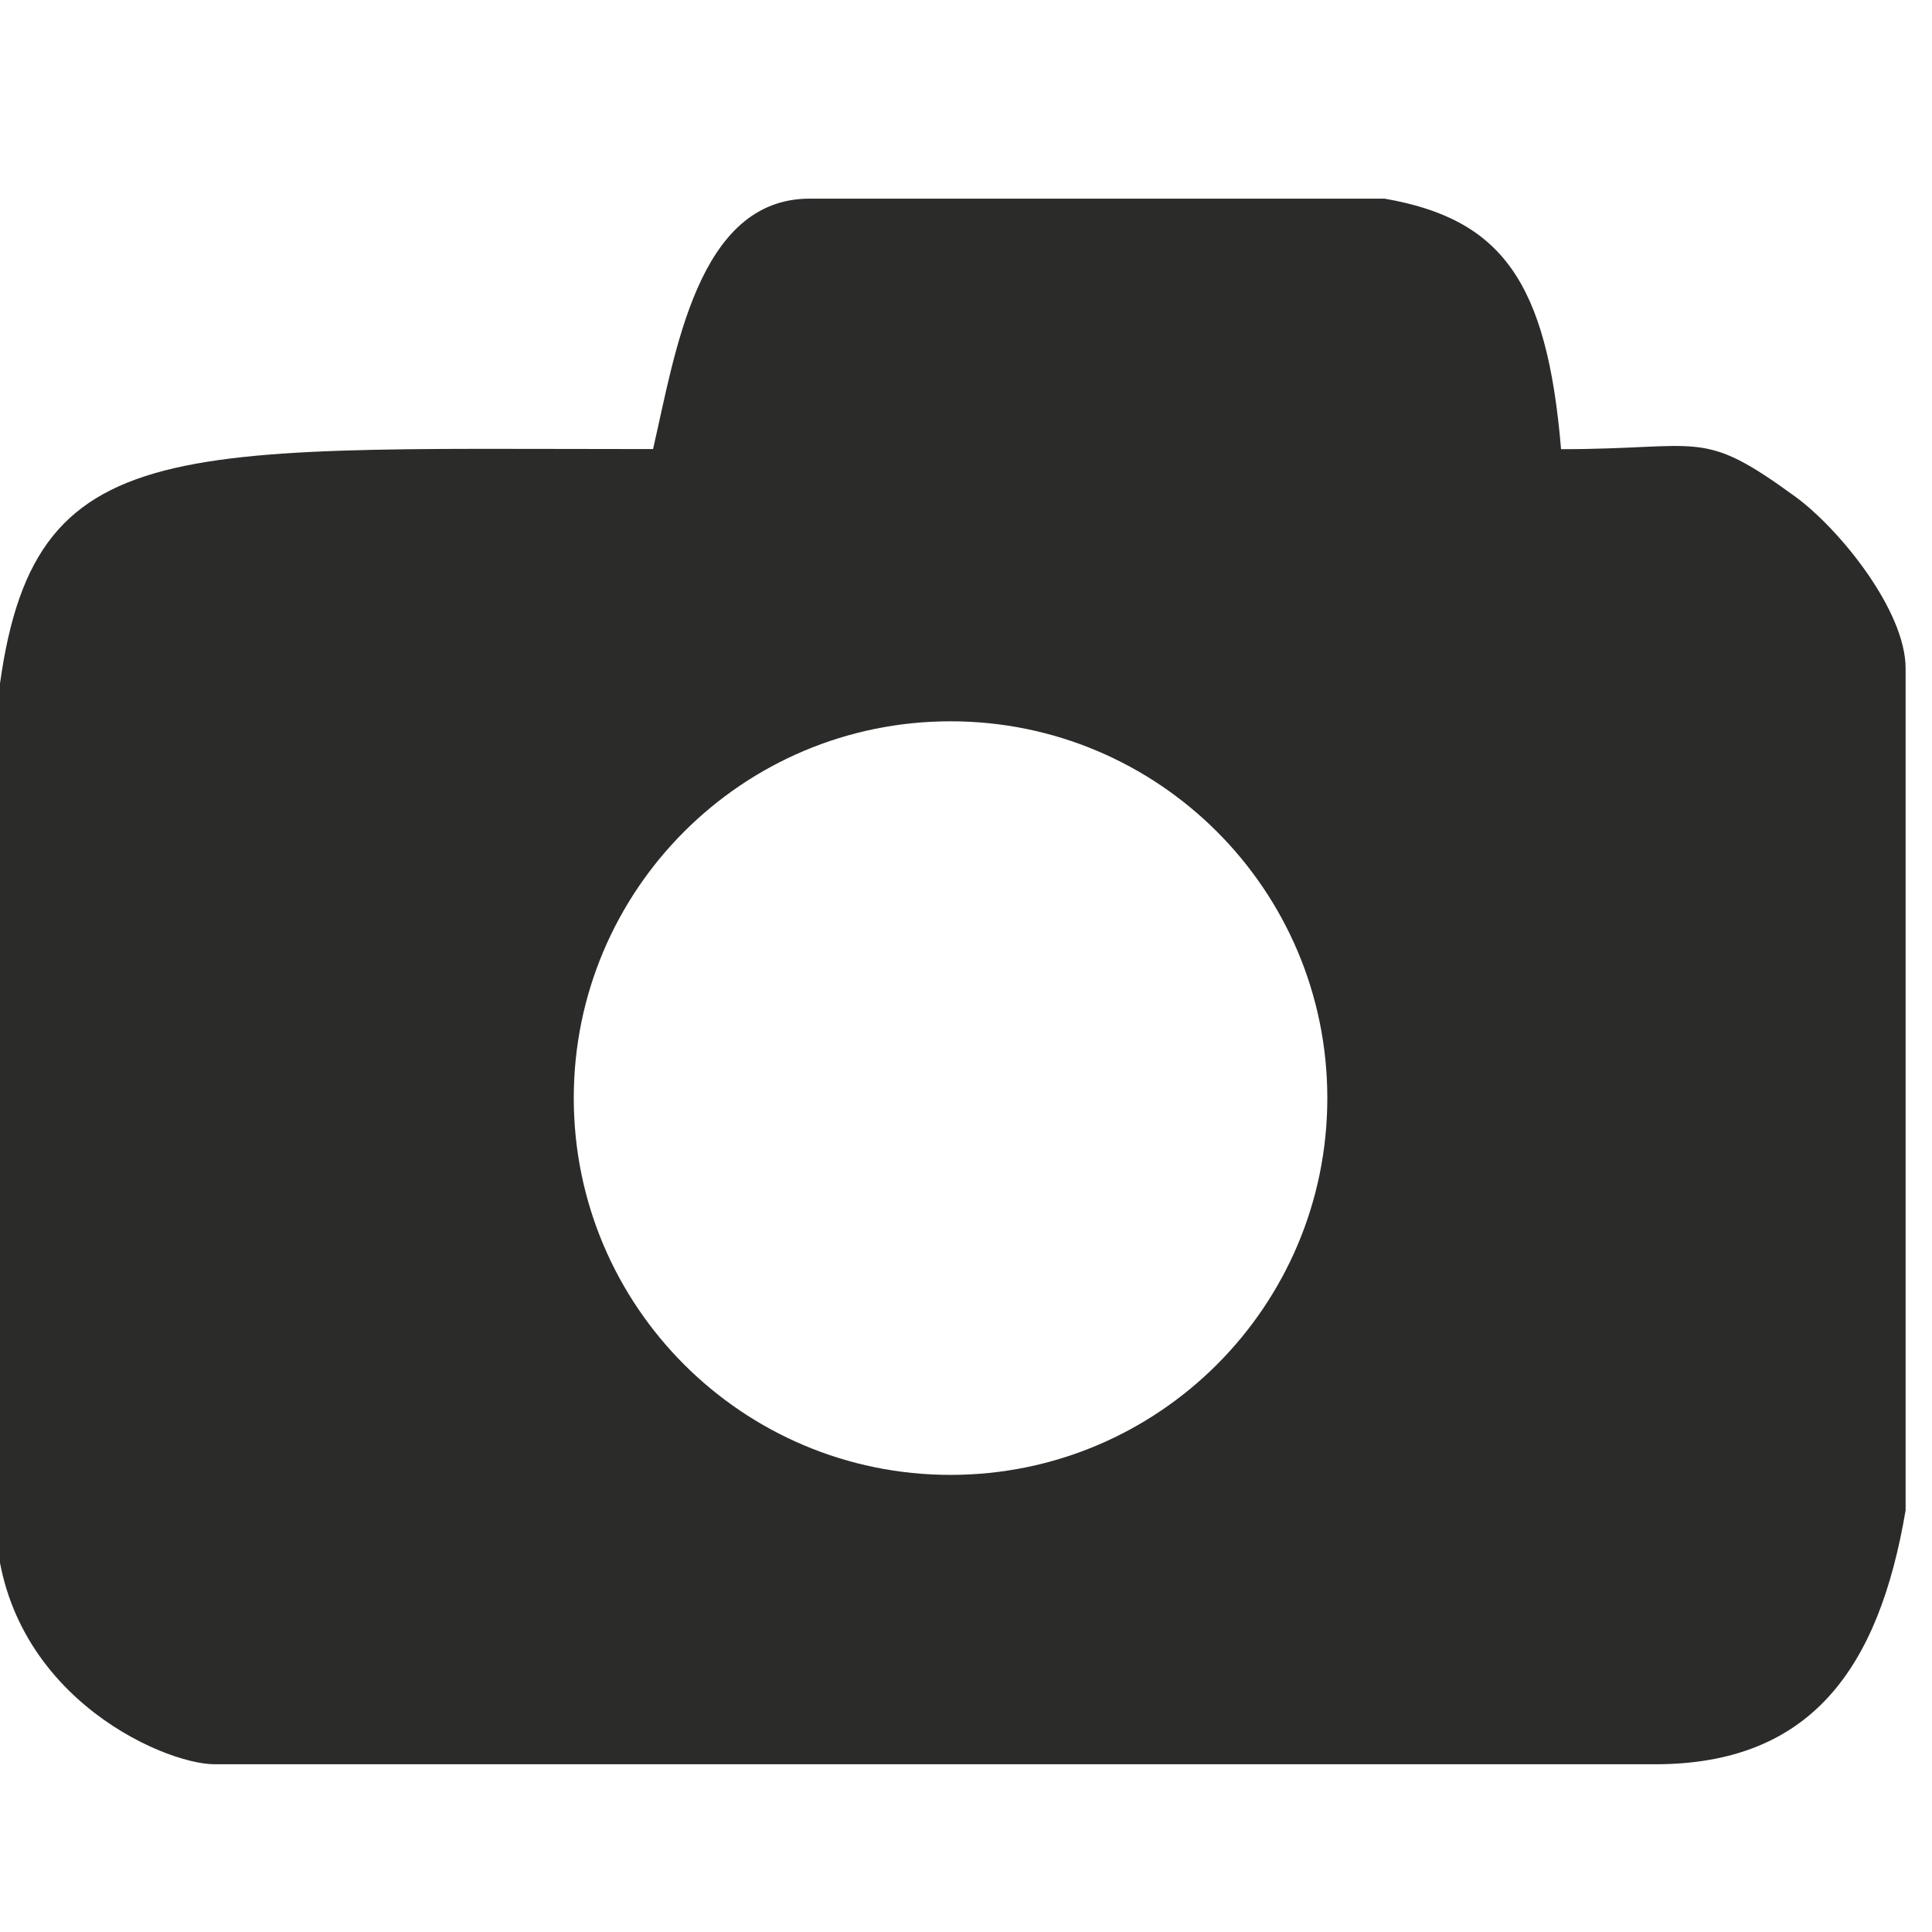
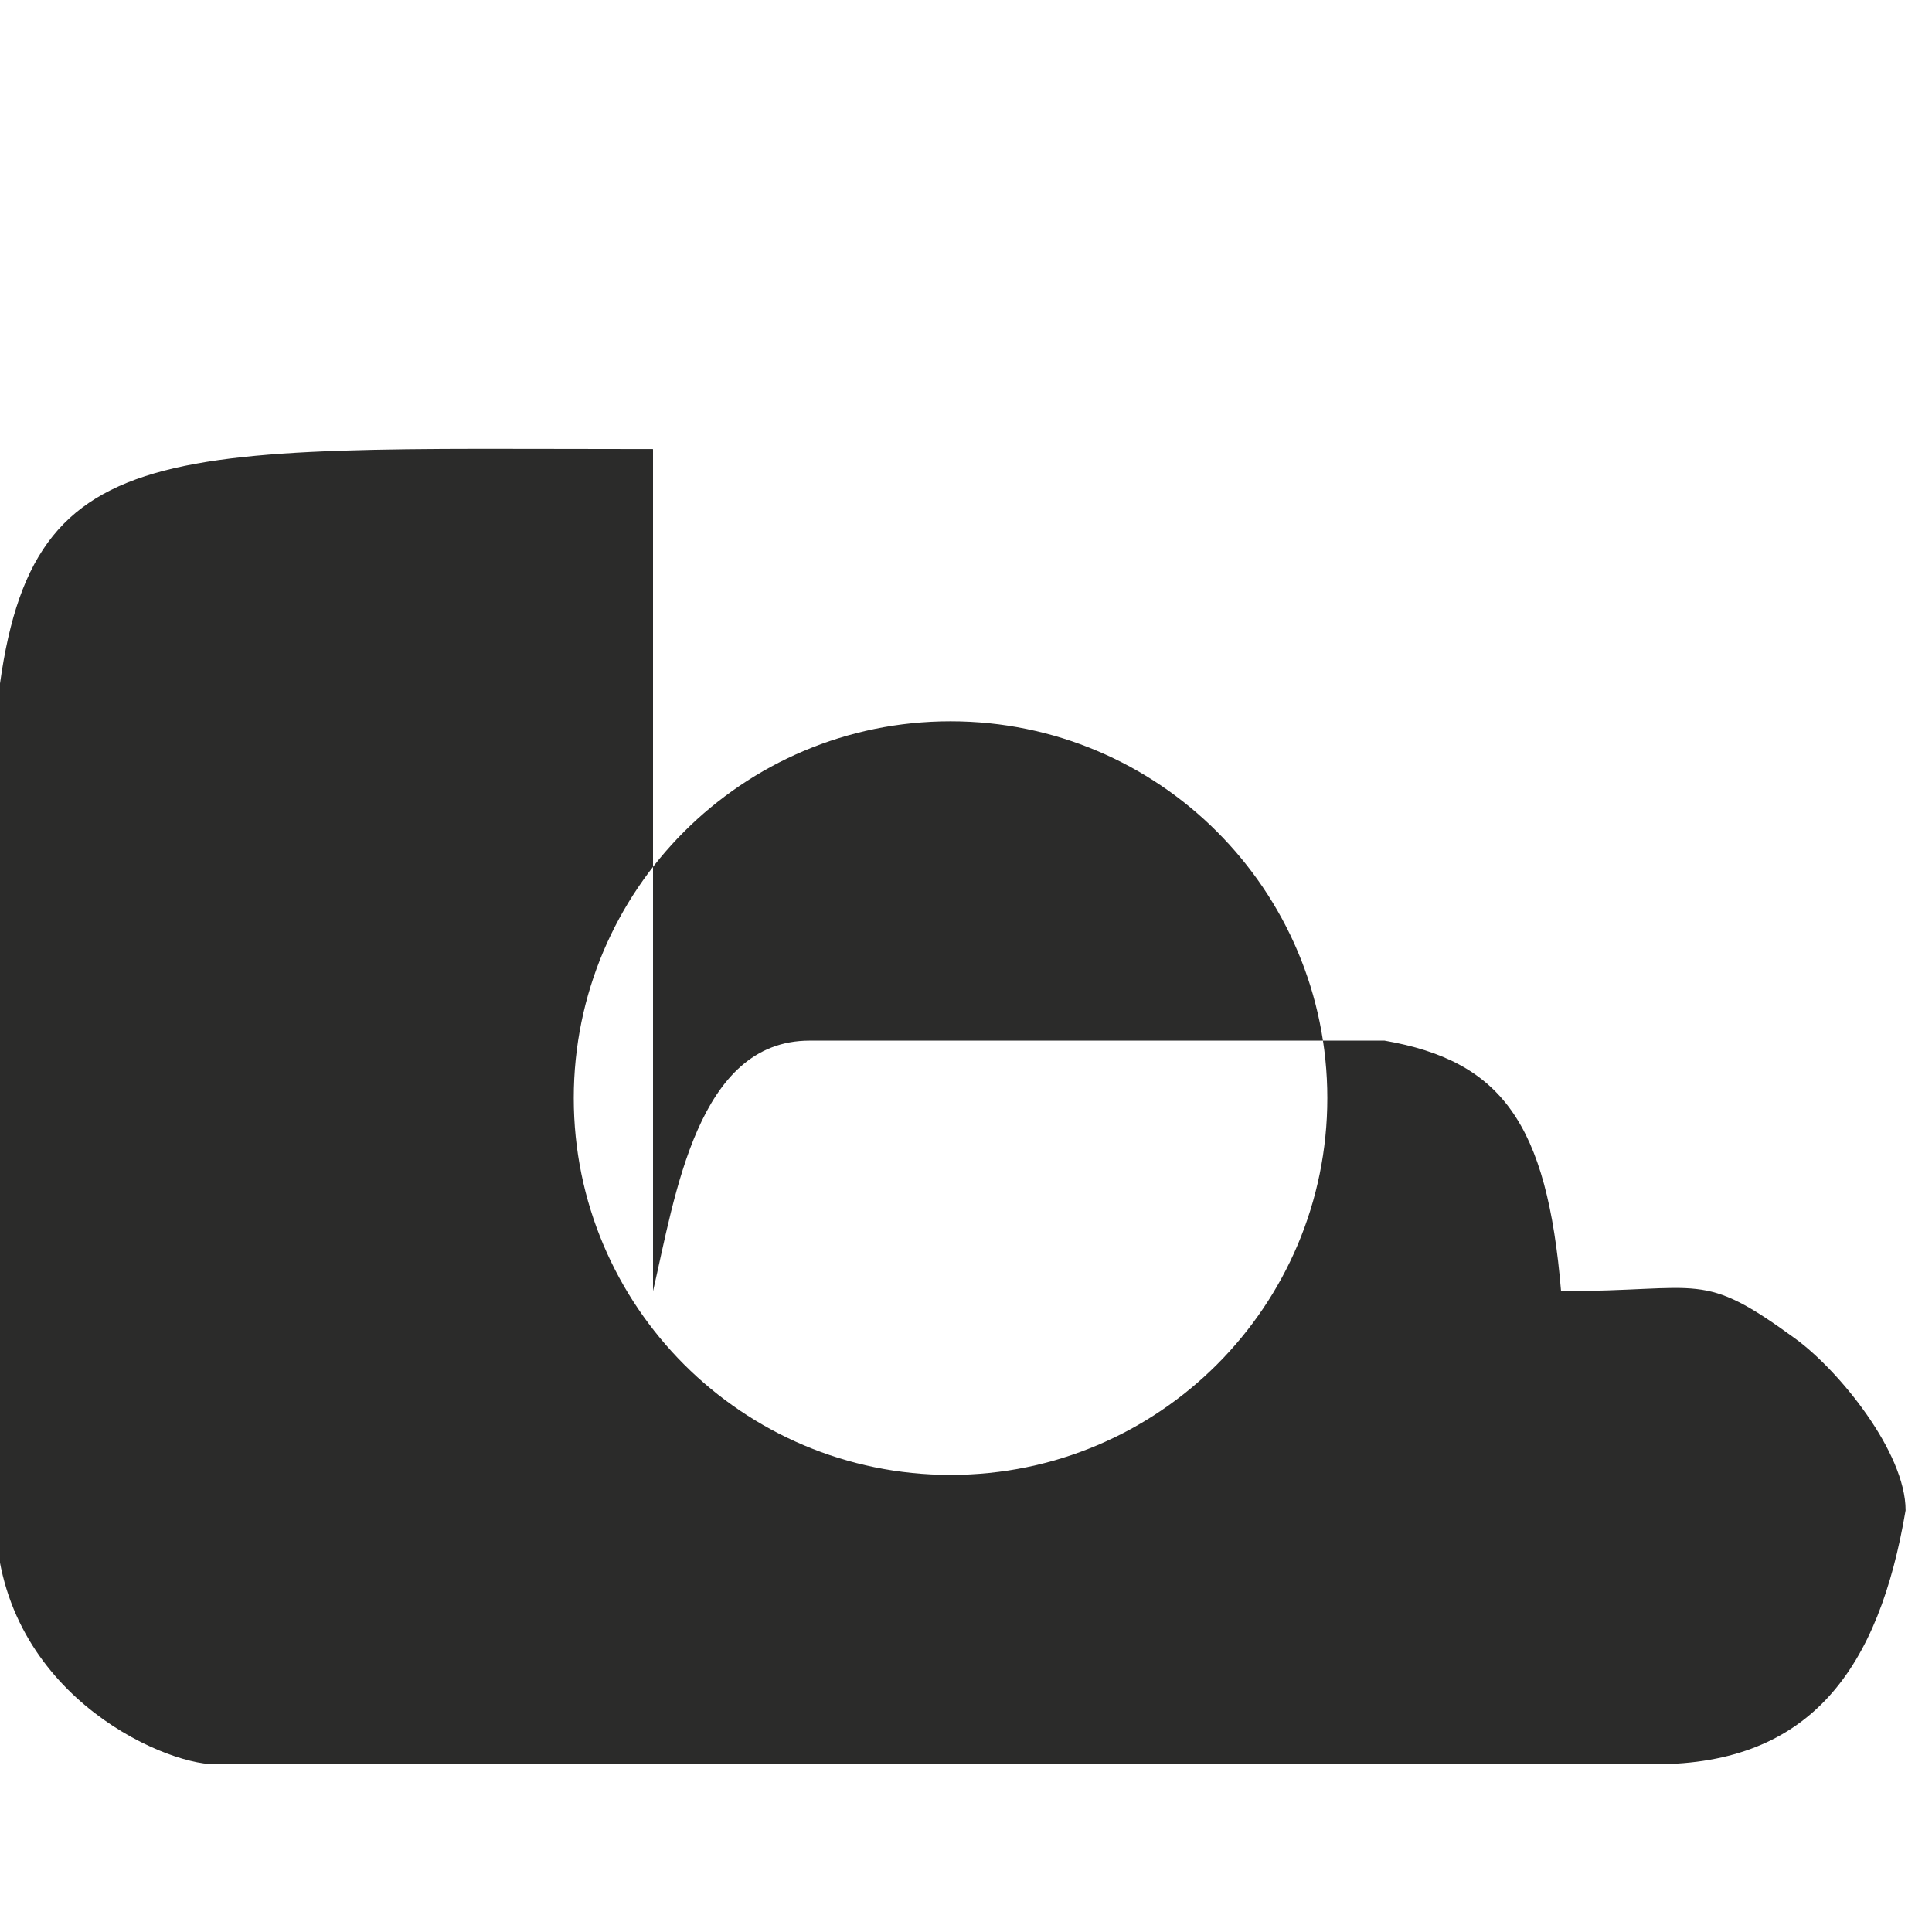
<svg xmlns="http://www.w3.org/2000/svg" xml:space="preserve" width="5mm" height="5mm" version="1.1" style="shape-rendering:geometricPrecision; text-rendering:geometricPrecision; image-rendering:optimizeQuality; fill-rule:evenodd; clip-rule:evenodd" viewBox="0 0 500 500">
  <defs>
    <style type="text/css"> .fil0 {fill:#2B2B2A} </style>
  </defs>
  <g id="Слой_x0020_1">
    <g id="_105553224068544">
-       <path class="fil0" d="M169 116.22c-130.64,0 -163.28,-4.92 -170.17,70.99l0 204.54c0,45.96 43.17,64.84 56.73,64.84l372.77 0c40.46,0 57.95,-24.96 64.84,-65.72l0 -217.9c0,-14.98 -17.18,-36.14 -28.53,-44.42 -24.56,-17.91 -23.71,-12.3 -60.64,-12.3 -3.63,-43.55 -15.49,-59.58 -45.68,-64.84l-148.8 0c-29.05,0 -34.79,40.18 -40.52,64.84l0 -0.03zm77 70.45c53.84,0 97.51,43.65 97.51,97.51 0,53.84 -43.64,97.52 -97.51,97.52 -53.84,0 -97.51,-43.65 -97.51,-97.52 0,-53.84 43.64,-97.51 97.51,-97.51z" />
+       <path class="fil0" d="M169 116.22c-130.64,0 -163.28,-4.92 -170.17,70.99l0 204.54c0,45.96 43.17,64.84 56.73,64.84l372.77 0c40.46,0 57.95,-24.96 64.84,-65.72c0,-14.98 -17.18,-36.14 -28.53,-44.42 -24.56,-17.91 -23.71,-12.3 -60.64,-12.3 -3.63,-43.55 -15.49,-59.58 -45.68,-64.84l-148.8 0c-29.05,0 -34.79,40.18 -40.52,64.84l0 -0.03zm77 70.45c53.84,0 97.51,43.65 97.51,97.51 0,53.84 -43.64,97.52 -97.51,97.52 -53.84,0 -97.51,-43.65 -97.51,-97.52 0,-53.84 43.64,-97.51 97.51,-97.51z" />
    </g>
  </g>
</svg>